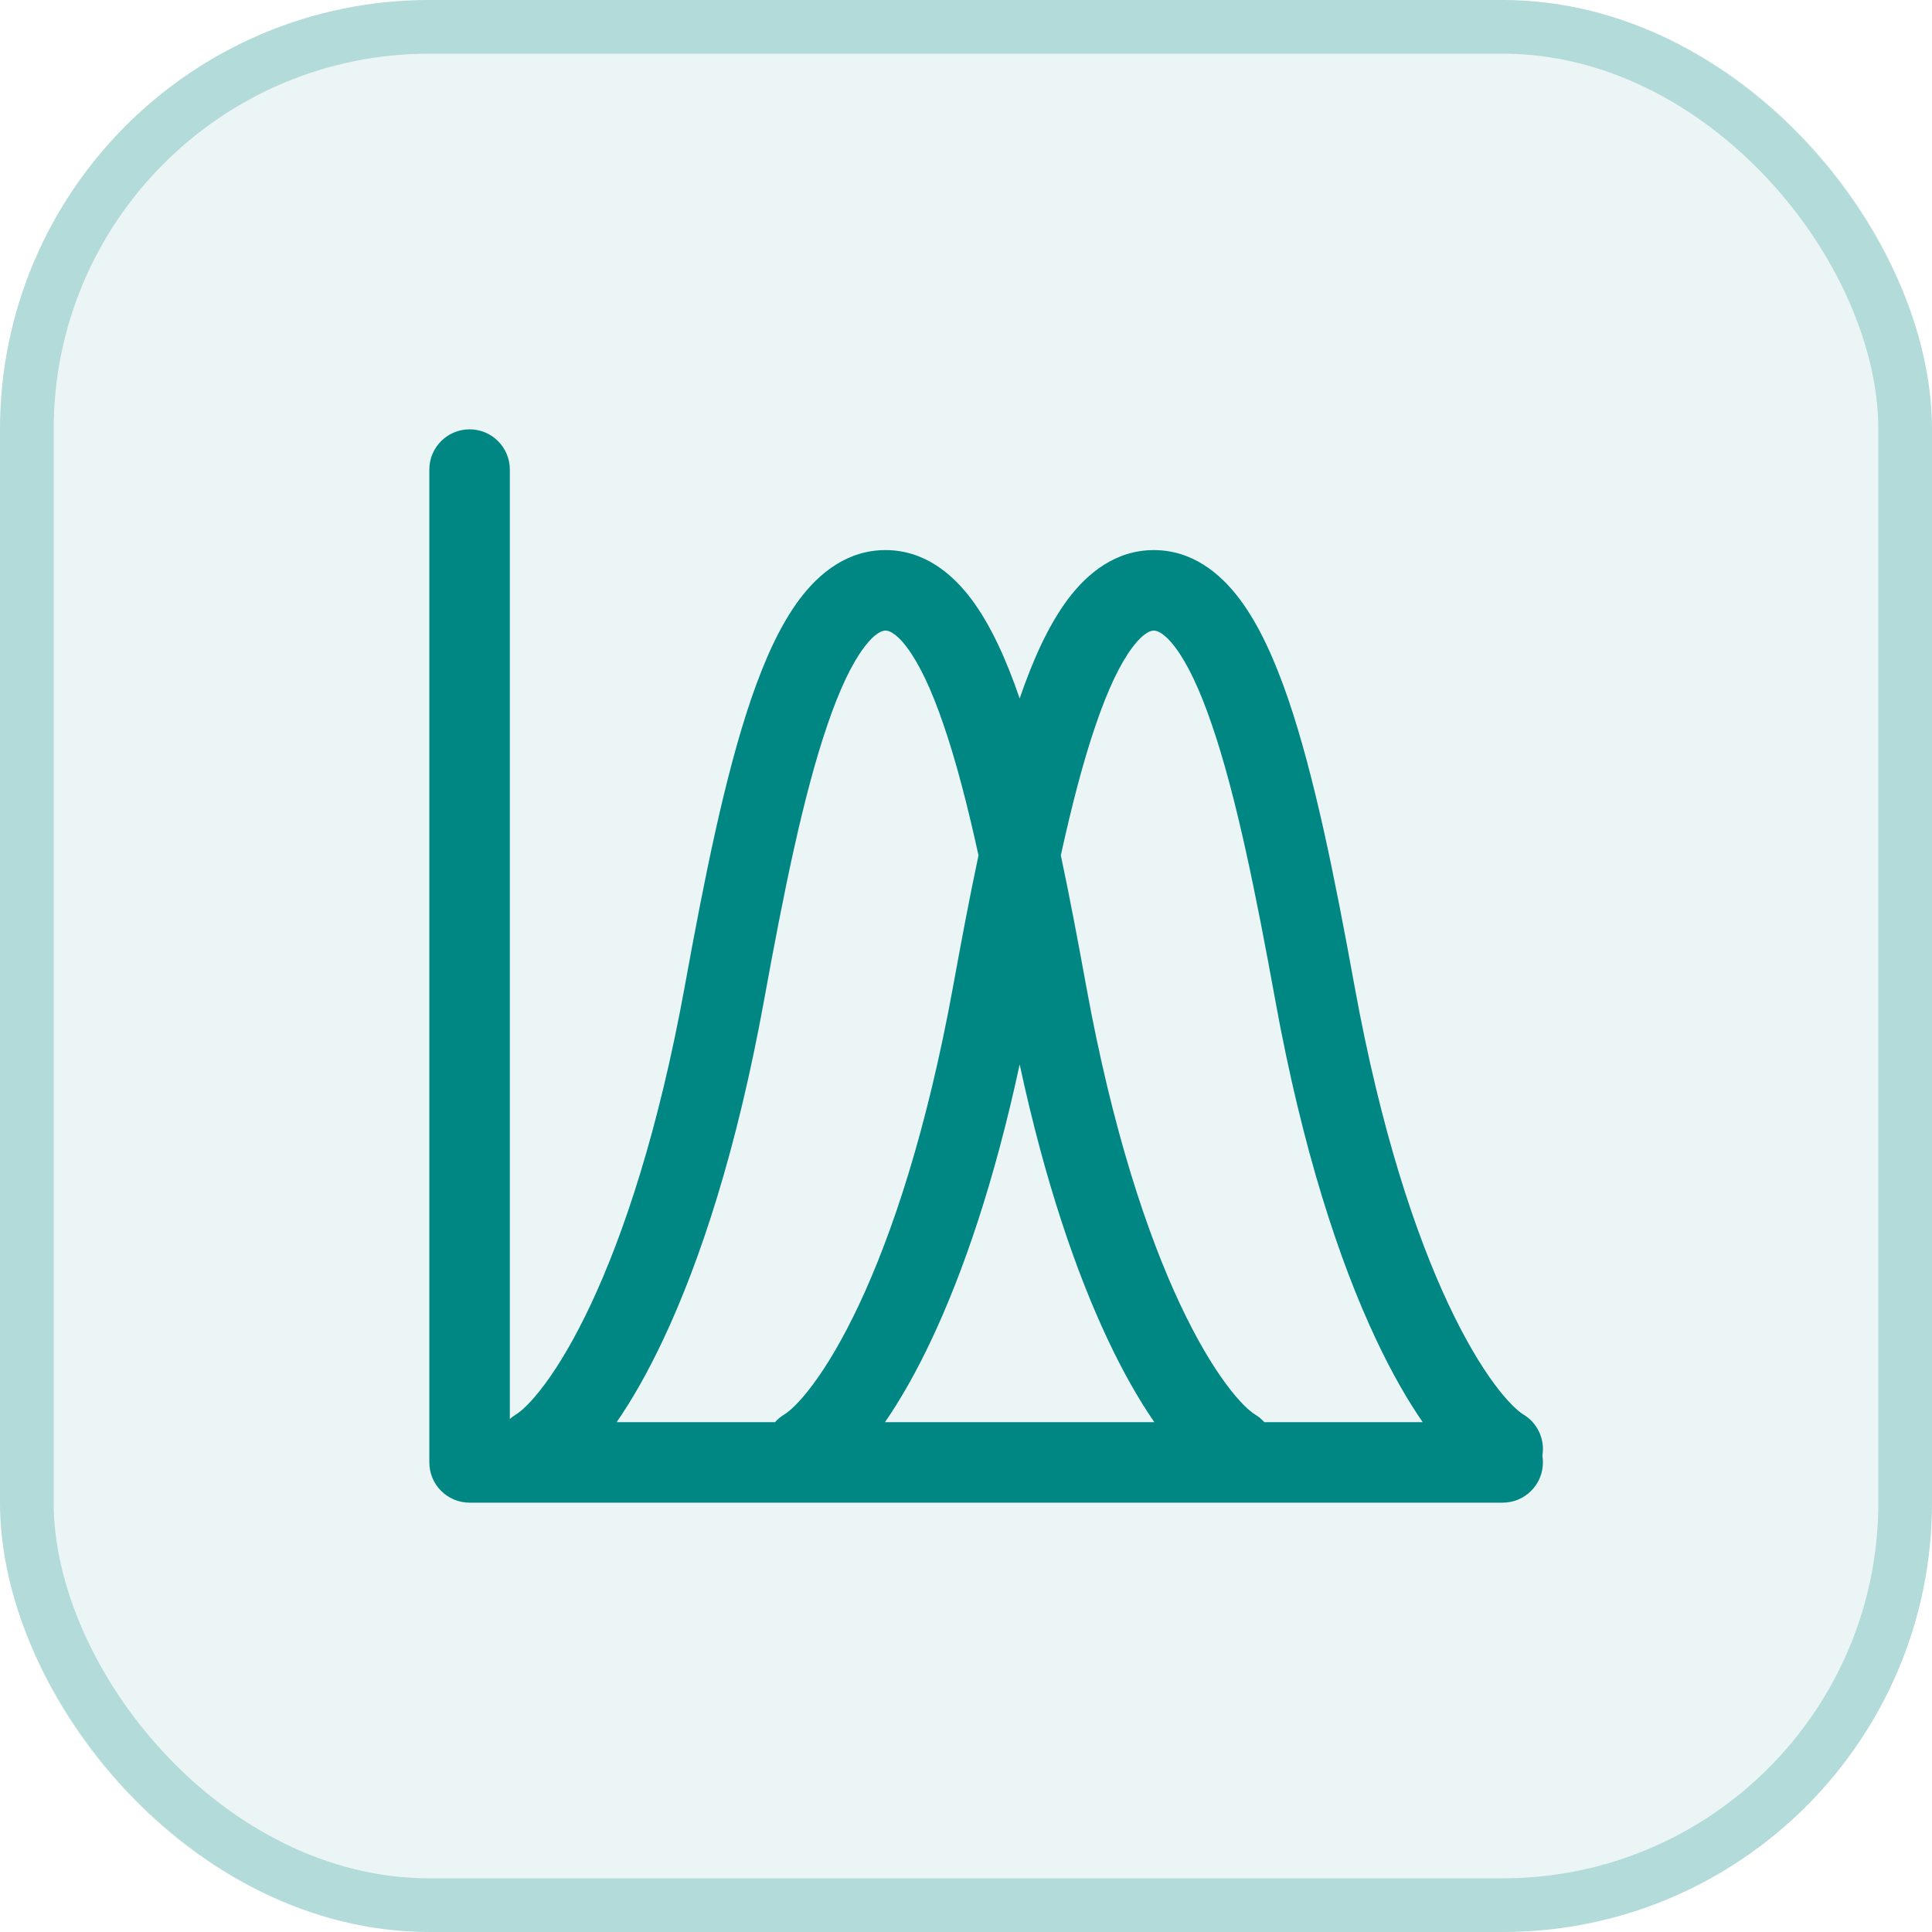
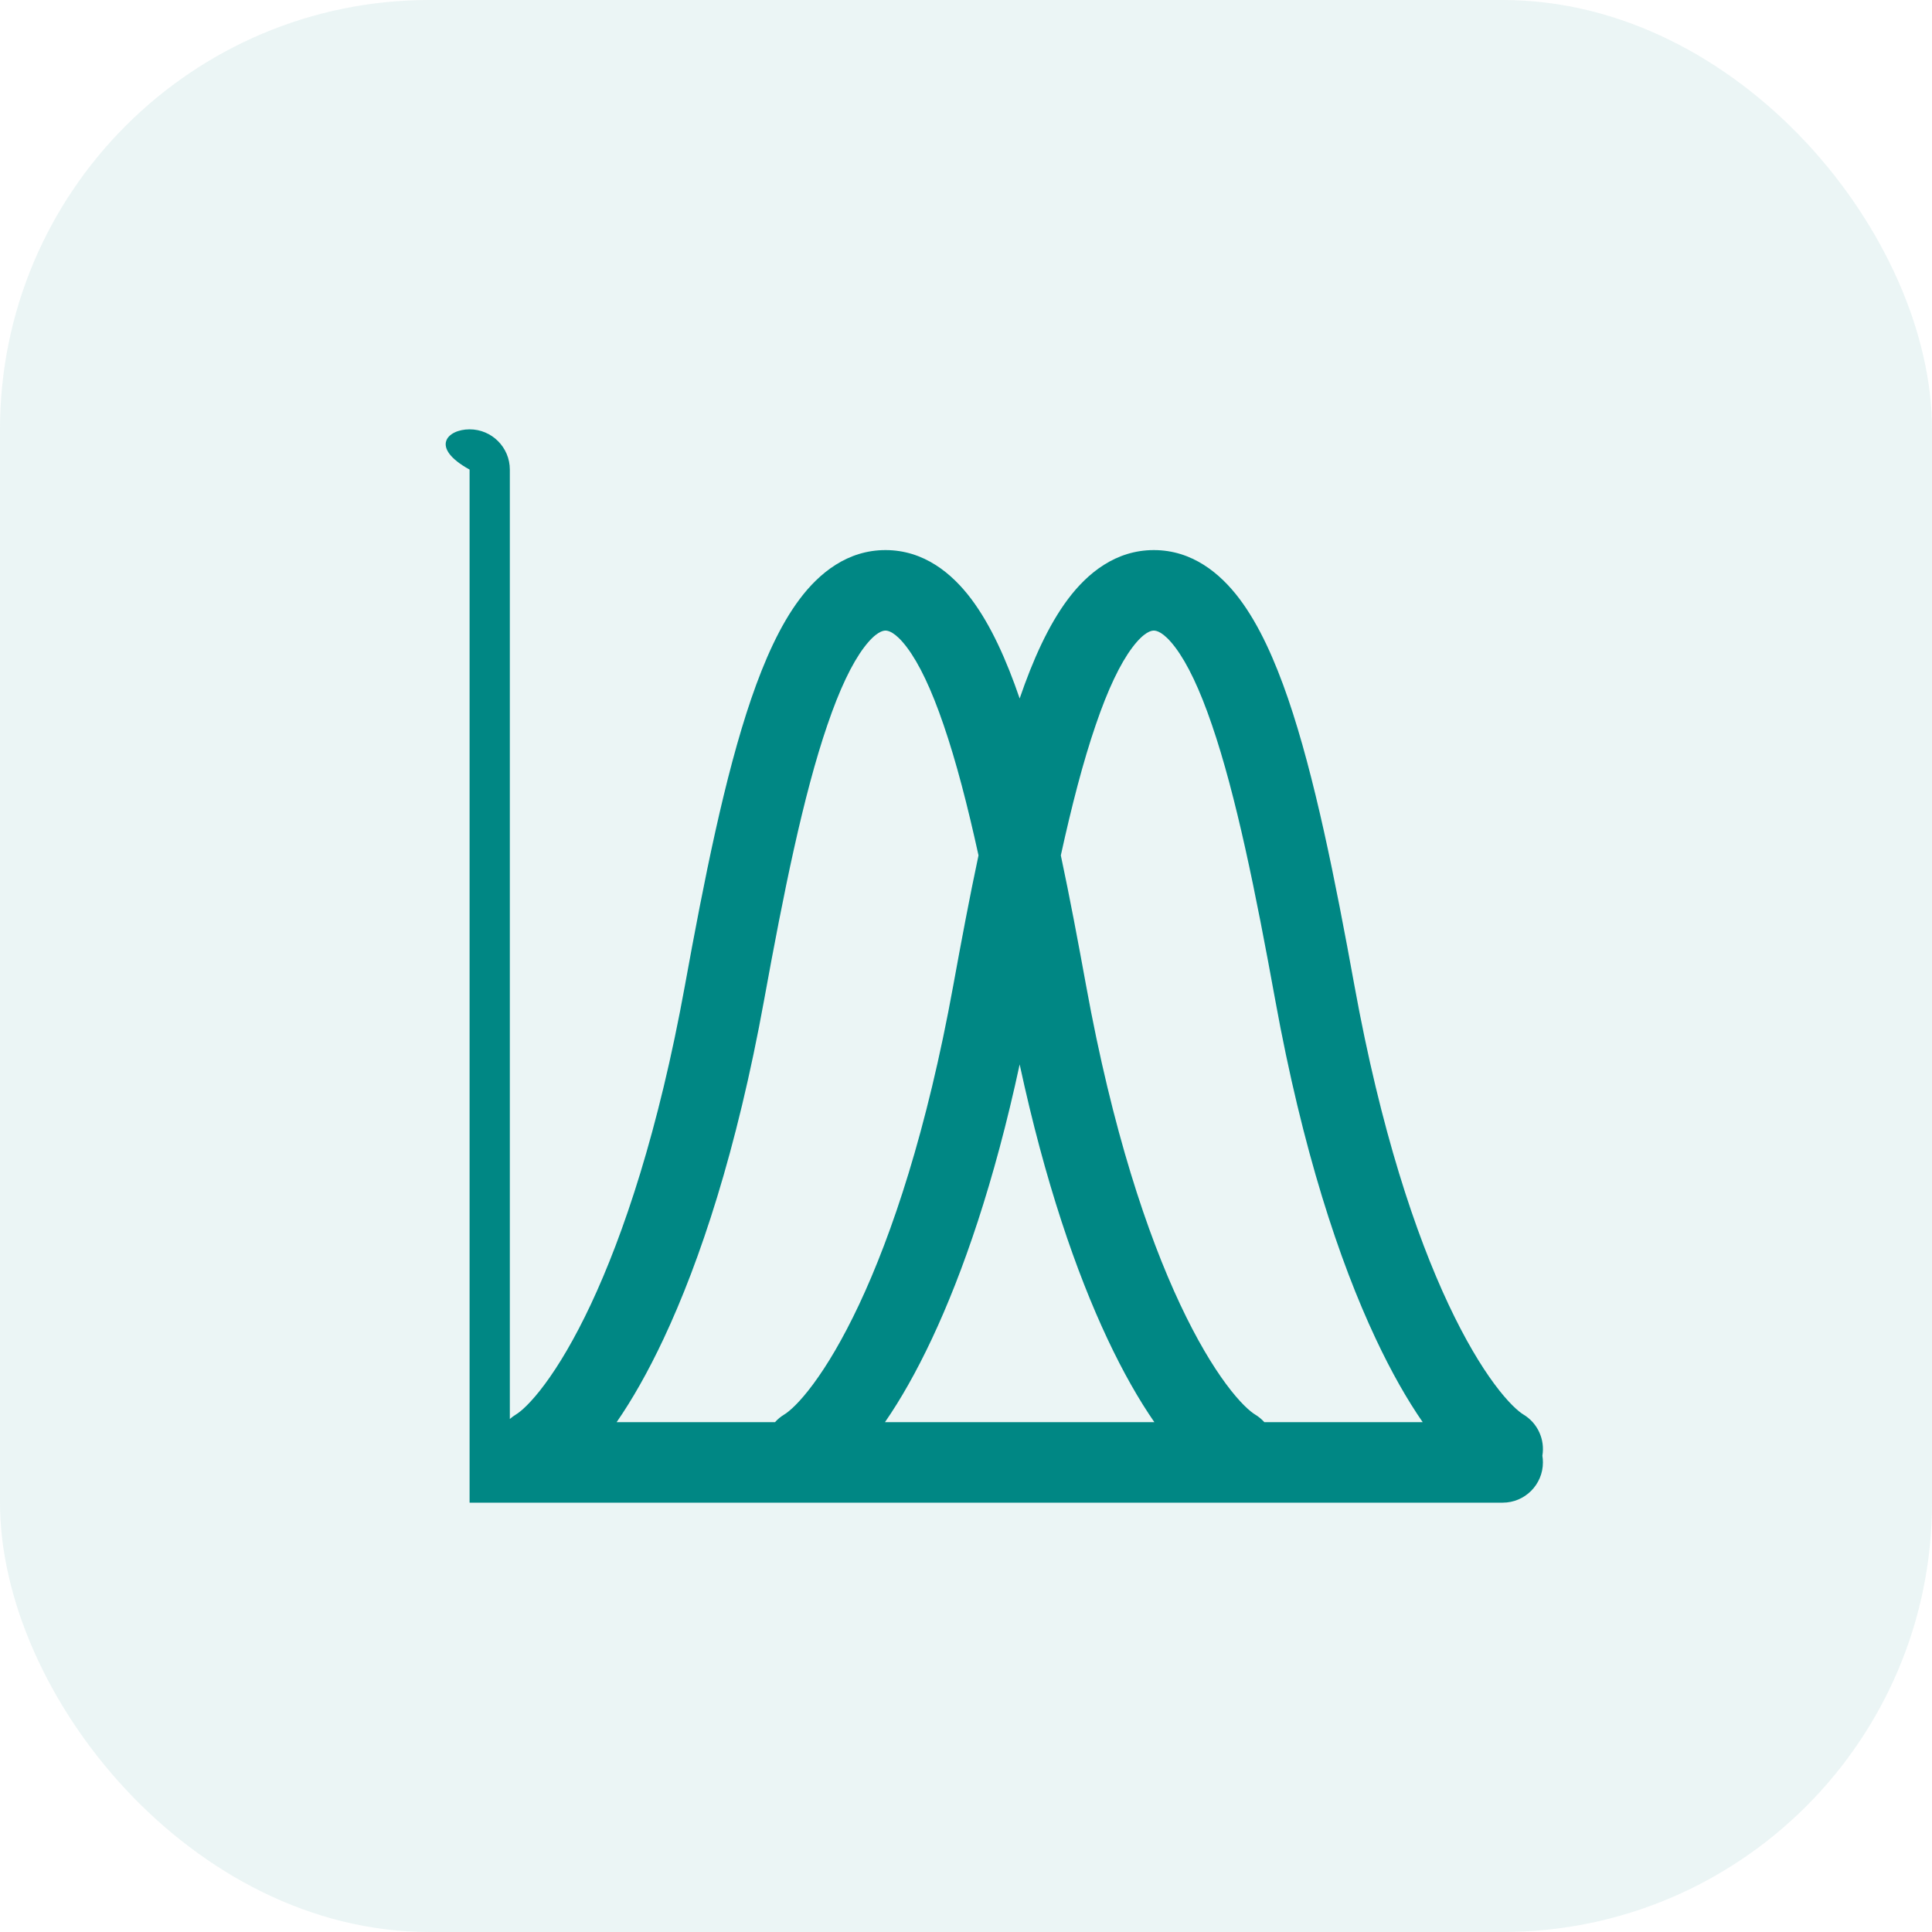
<svg xmlns="http://www.w3.org/2000/svg" width="36" height="36" viewBox="0 0 36 36" fill="none">
  <g filter="url(#filter0_i_745_1430)">
    <rect width="36" height="36" rx="8" fill="#008784" fill-opacity="0.08" />
-     <rect x="0.5" y="0.5" width="35" height="35" rx="7.5" stroke="#008784" stroke-opacity="0.24" />
-     <path fill-rule="evenodd" clip-rule="evenodd" d="M8.75 8C9.164 8 9.5 8.336 9.5 8.75V26.441C9.535 26.41 9.573 26.382 9.614 26.357C9.702 26.304 9.893 26.143 10.155 25.788C10.409 25.445 10.702 24.959 11.009 24.306C11.621 23.001 12.271 21.066 12.762 18.366C13.121 16.39 13.505 14.46 13.998 13.02C14.244 12.303 14.535 11.65 14.9 11.164C15.265 10.677 15.791 10.25 16.5 10.25C17.209 10.25 17.735 10.677 18.1 11.164C18.464 11.649 18.755 12.3 19 13.015C19.245 12.3 19.536 11.649 19.9 11.164C20.265 10.677 20.791 10.25 21.5 10.25C22.209 10.25 22.735 10.677 23.1 11.164C23.465 11.65 23.756 12.303 24.002 13.02C24.495 14.46 24.879 16.39 25.238 18.366C25.729 21.066 26.378 23.001 26.991 24.306C27.298 24.959 27.591 25.445 27.845 25.788C28.107 26.143 28.298 26.304 28.386 26.357C28.658 26.52 28.79 26.83 28.74 27.125C28.747 27.166 28.75 27.207 28.75 27.25C28.75 27.664 28.414 28 28 28H8.75C8.336 28 8 27.664 8 27.25V8.75C8 8.336 8.336 8 8.75 8ZM26.51 26.5C26.225 26.088 25.928 25.571 25.634 24.944C24.955 23.499 24.271 21.434 23.762 18.634C23.4 16.644 23.034 14.823 22.582 13.506C22.356 12.843 22.126 12.364 21.9 12.064C21.675 11.765 21.541 11.75 21.5 11.75C21.459 11.75 21.325 11.765 21.1 12.064C20.874 12.364 20.644 12.843 20.418 13.506C20.181 14.195 19.968 15.022 19.767 15.939C19.933 16.718 20.087 17.538 20.238 18.366C20.729 21.066 21.378 23.001 21.991 24.306C22.298 24.959 22.591 25.445 22.845 25.788C23.107 26.143 23.298 26.304 23.386 26.357C23.452 26.397 23.51 26.445 23.559 26.5H26.51ZM18.233 15.939C18.032 15.022 17.819 14.195 17.582 13.506C17.356 12.843 17.126 12.364 16.9 12.064C16.675 11.765 16.541 11.75 16.5 11.75C16.459 11.75 16.325 11.765 16.1 12.064C15.874 12.364 15.644 12.843 15.418 13.506C14.966 14.823 14.6 16.644 14.238 18.634C13.729 21.434 13.045 23.499 12.366 24.944C12.072 25.571 11.775 26.088 11.49 26.5H14.441C14.49 26.445 14.548 26.397 14.614 26.357C14.702 26.304 14.893 26.143 15.155 25.788C15.409 25.445 15.702 24.959 16.009 24.306C16.622 23.001 17.271 21.066 17.762 18.366C17.913 17.538 18.067 16.718 18.233 15.939ZM16.49 26.5C16.775 26.088 17.072 25.571 17.366 24.944C17.944 23.713 18.526 22.034 19 19.834C19.474 22.034 20.056 23.713 20.634 24.944C20.928 25.571 21.225 26.088 21.51 26.5H16.49Z" fill="#008784" />
+     <path fill-rule="evenodd" clip-rule="evenodd" d="M8.75 8C9.164 8 9.5 8.336 9.5 8.75V26.441C9.535 26.41 9.573 26.382 9.614 26.357C9.702 26.304 9.893 26.143 10.155 25.788C10.409 25.445 10.702 24.959 11.009 24.306C11.621 23.001 12.271 21.066 12.762 18.366C13.121 16.39 13.505 14.46 13.998 13.02C14.244 12.303 14.535 11.65 14.9 11.164C15.265 10.677 15.791 10.25 16.5 10.25C17.209 10.25 17.735 10.677 18.1 11.164C18.464 11.649 18.755 12.3 19 13.015C19.245 12.3 19.536 11.649 19.9 11.164C20.265 10.677 20.791 10.25 21.5 10.25C22.209 10.25 22.735 10.677 23.1 11.164C23.465 11.65 23.756 12.303 24.002 13.02C24.495 14.46 24.879 16.39 25.238 18.366C25.729 21.066 26.378 23.001 26.991 24.306C27.298 24.959 27.591 25.445 27.845 25.788C28.107 26.143 28.298 26.304 28.386 26.357C28.658 26.52 28.79 26.83 28.74 27.125C28.747 27.166 28.75 27.207 28.75 27.25C28.75 27.664 28.414 28 28 28H8.75V8.75C8 8.336 8.336 8 8.75 8ZM26.51 26.5C26.225 26.088 25.928 25.571 25.634 24.944C24.955 23.499 24.271 21.434 23.762 18.634C23.4 16.644 23.034 14.823 22.582 13.506C22.356 12.843 22.126 12.364 21.9 12.064C21.675 11.765 21.541 11.75 21.5 11.75C21.459 11.75 21.325 11.765 21.1 12.064C20.874 12.364 20.644 12.843 20.418 13.506C20.181 14.195 19.968 15.022 19.767 15.939C19.933 16.718 20.087 17.538 20.238 18.366C20.729 21.066 21.378 23.001 21.991 24.306C22.298 24.959 22.591 25.445 22.845 25.788C23.107 26.143 23.298 26.304 23.386 26.357C23.452 26.397 23.51 26.445 23.559 26.5H26.51ZM18.233 15.939C18.032 15.022 17.819 14.195 17.582 13.506C17.356 12.843 17.126 12.364 16.9 12.064C16.675 11.765 16.541 11.75 16.5 11.75C16.459 11.75 16.325 11.765 16.1 12.064C15.874 12.364 15.644 12.843 15.418 13.506C14.966 14.823 14.6 16.644 14.238 18.634C13.729 21.434 13.045 23.499 12.366 24.944C12.072 25.571 11.775 26.088 11.49 26.5H14.441C14.49 26.445 14.548 26.397 14.614 26.357C14.702 26.304 14.893 26.143 15.155 25.788C15.409 25.445 15.702 24.959 16.009 24.306C16.622 23.001 17.271 21.066 17.762 18.366C17.913 17.538 18.067 16.718 18.233 15.939ZM16.49 26.5C16.775 26.088 17.072 25.571 17.366 24.944C17.944 23.713 18.526 22.034 19 19.834C19.474 22.034 20.056 23.713 20.634 24.944C20.928 25.571 21.225 26.088 21.51 26.5H16.49Z" fill="#008784" />
  </g>
  <defs>
    <filter id="filter0_i_745_1430" x="0" y="0" width="36" height="36" filterUnits="userSpaceOnUse" color-interpolation-filters="sRGB">
      <feFlood flood-opacity="0" result="BackgroundImageFix" />
      <feBlend mode="normal" in="SourceGraphic" in2="BackgroundImageFix" result="shape" />
      <feColorMatrix in="SourceAlpha" type="matrix" values="0 0 0 0 0 0 0 0 0 0 0 0 0 0 0 0 0 0 127 0" result="hardAlpha" />
      <feOffset />
      <feGaussianBlur stdDeviation="6" />
      <feComposite in2="hardAlpha" operator="arithmetic" k2="-1" k3="1" />
      <feColorMatrix type="matrix" values="0 0 0 0 1 0 0 0 0 1 0 0 0 0 1 0 0 0 0.32 0" />
      <feBlend mode="normal" in2="shape" result="effect1_innerShadow_745_1430" />
    </filter>
  </defs>
</svg>